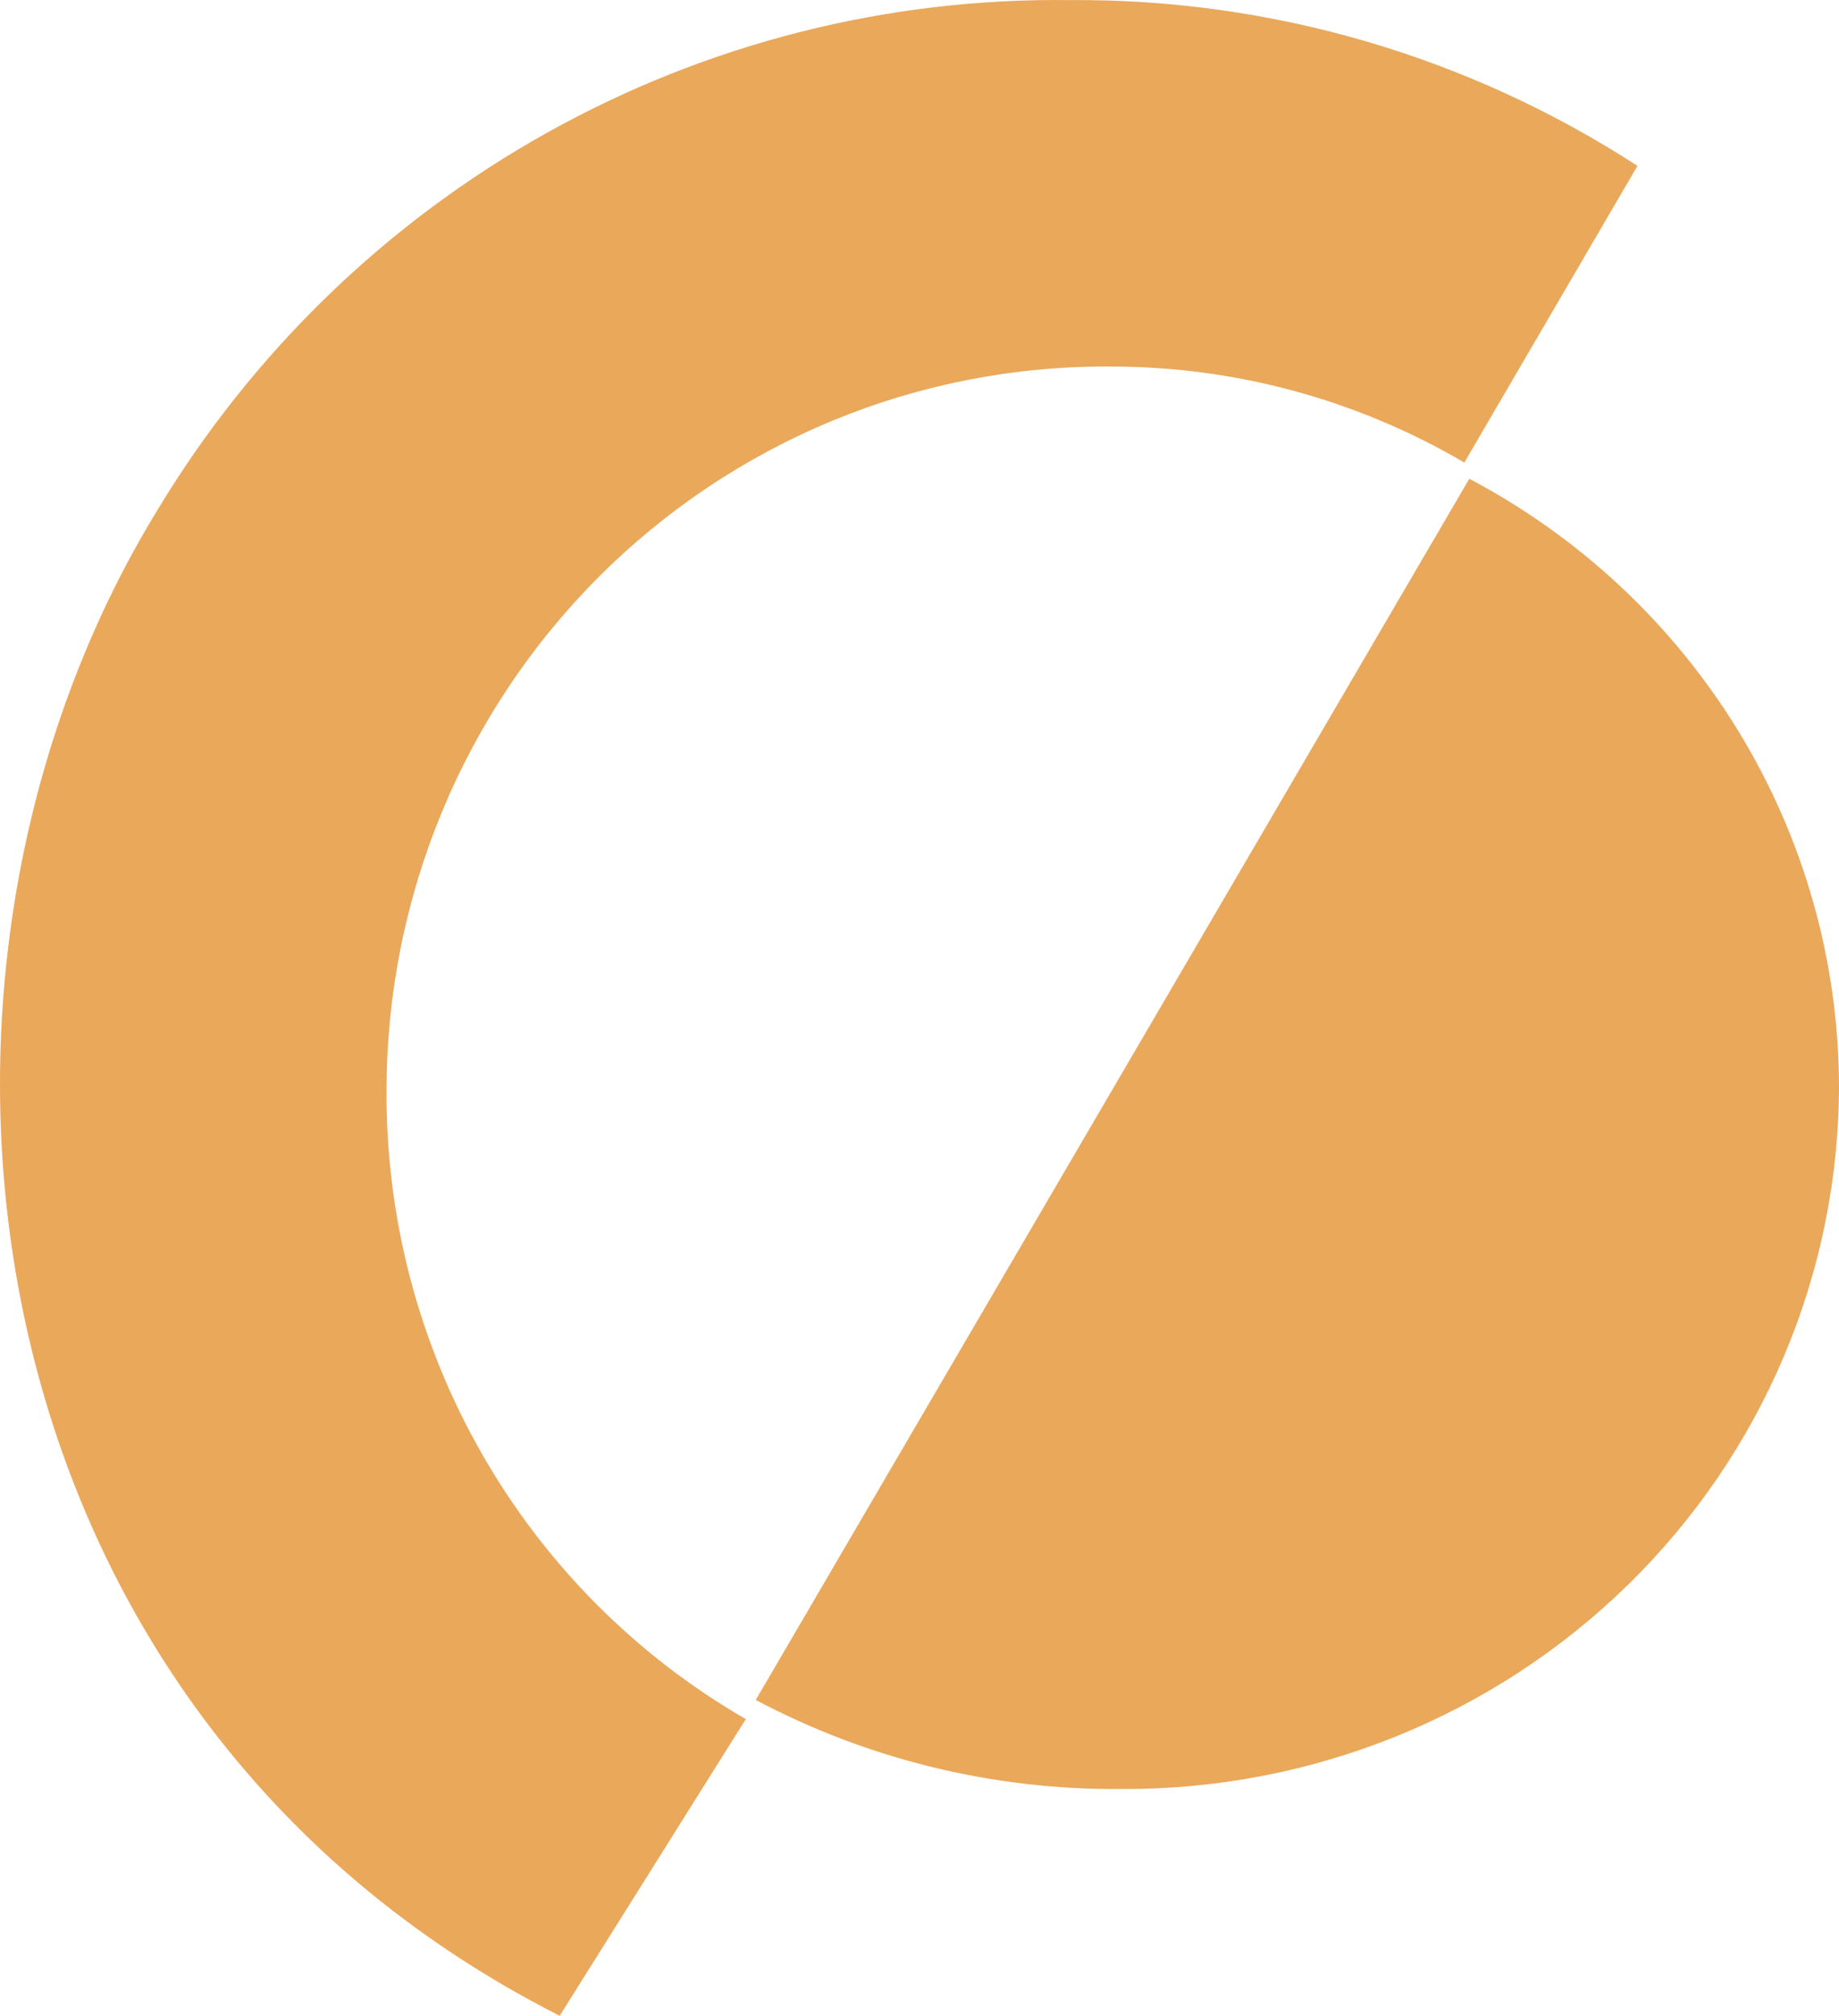
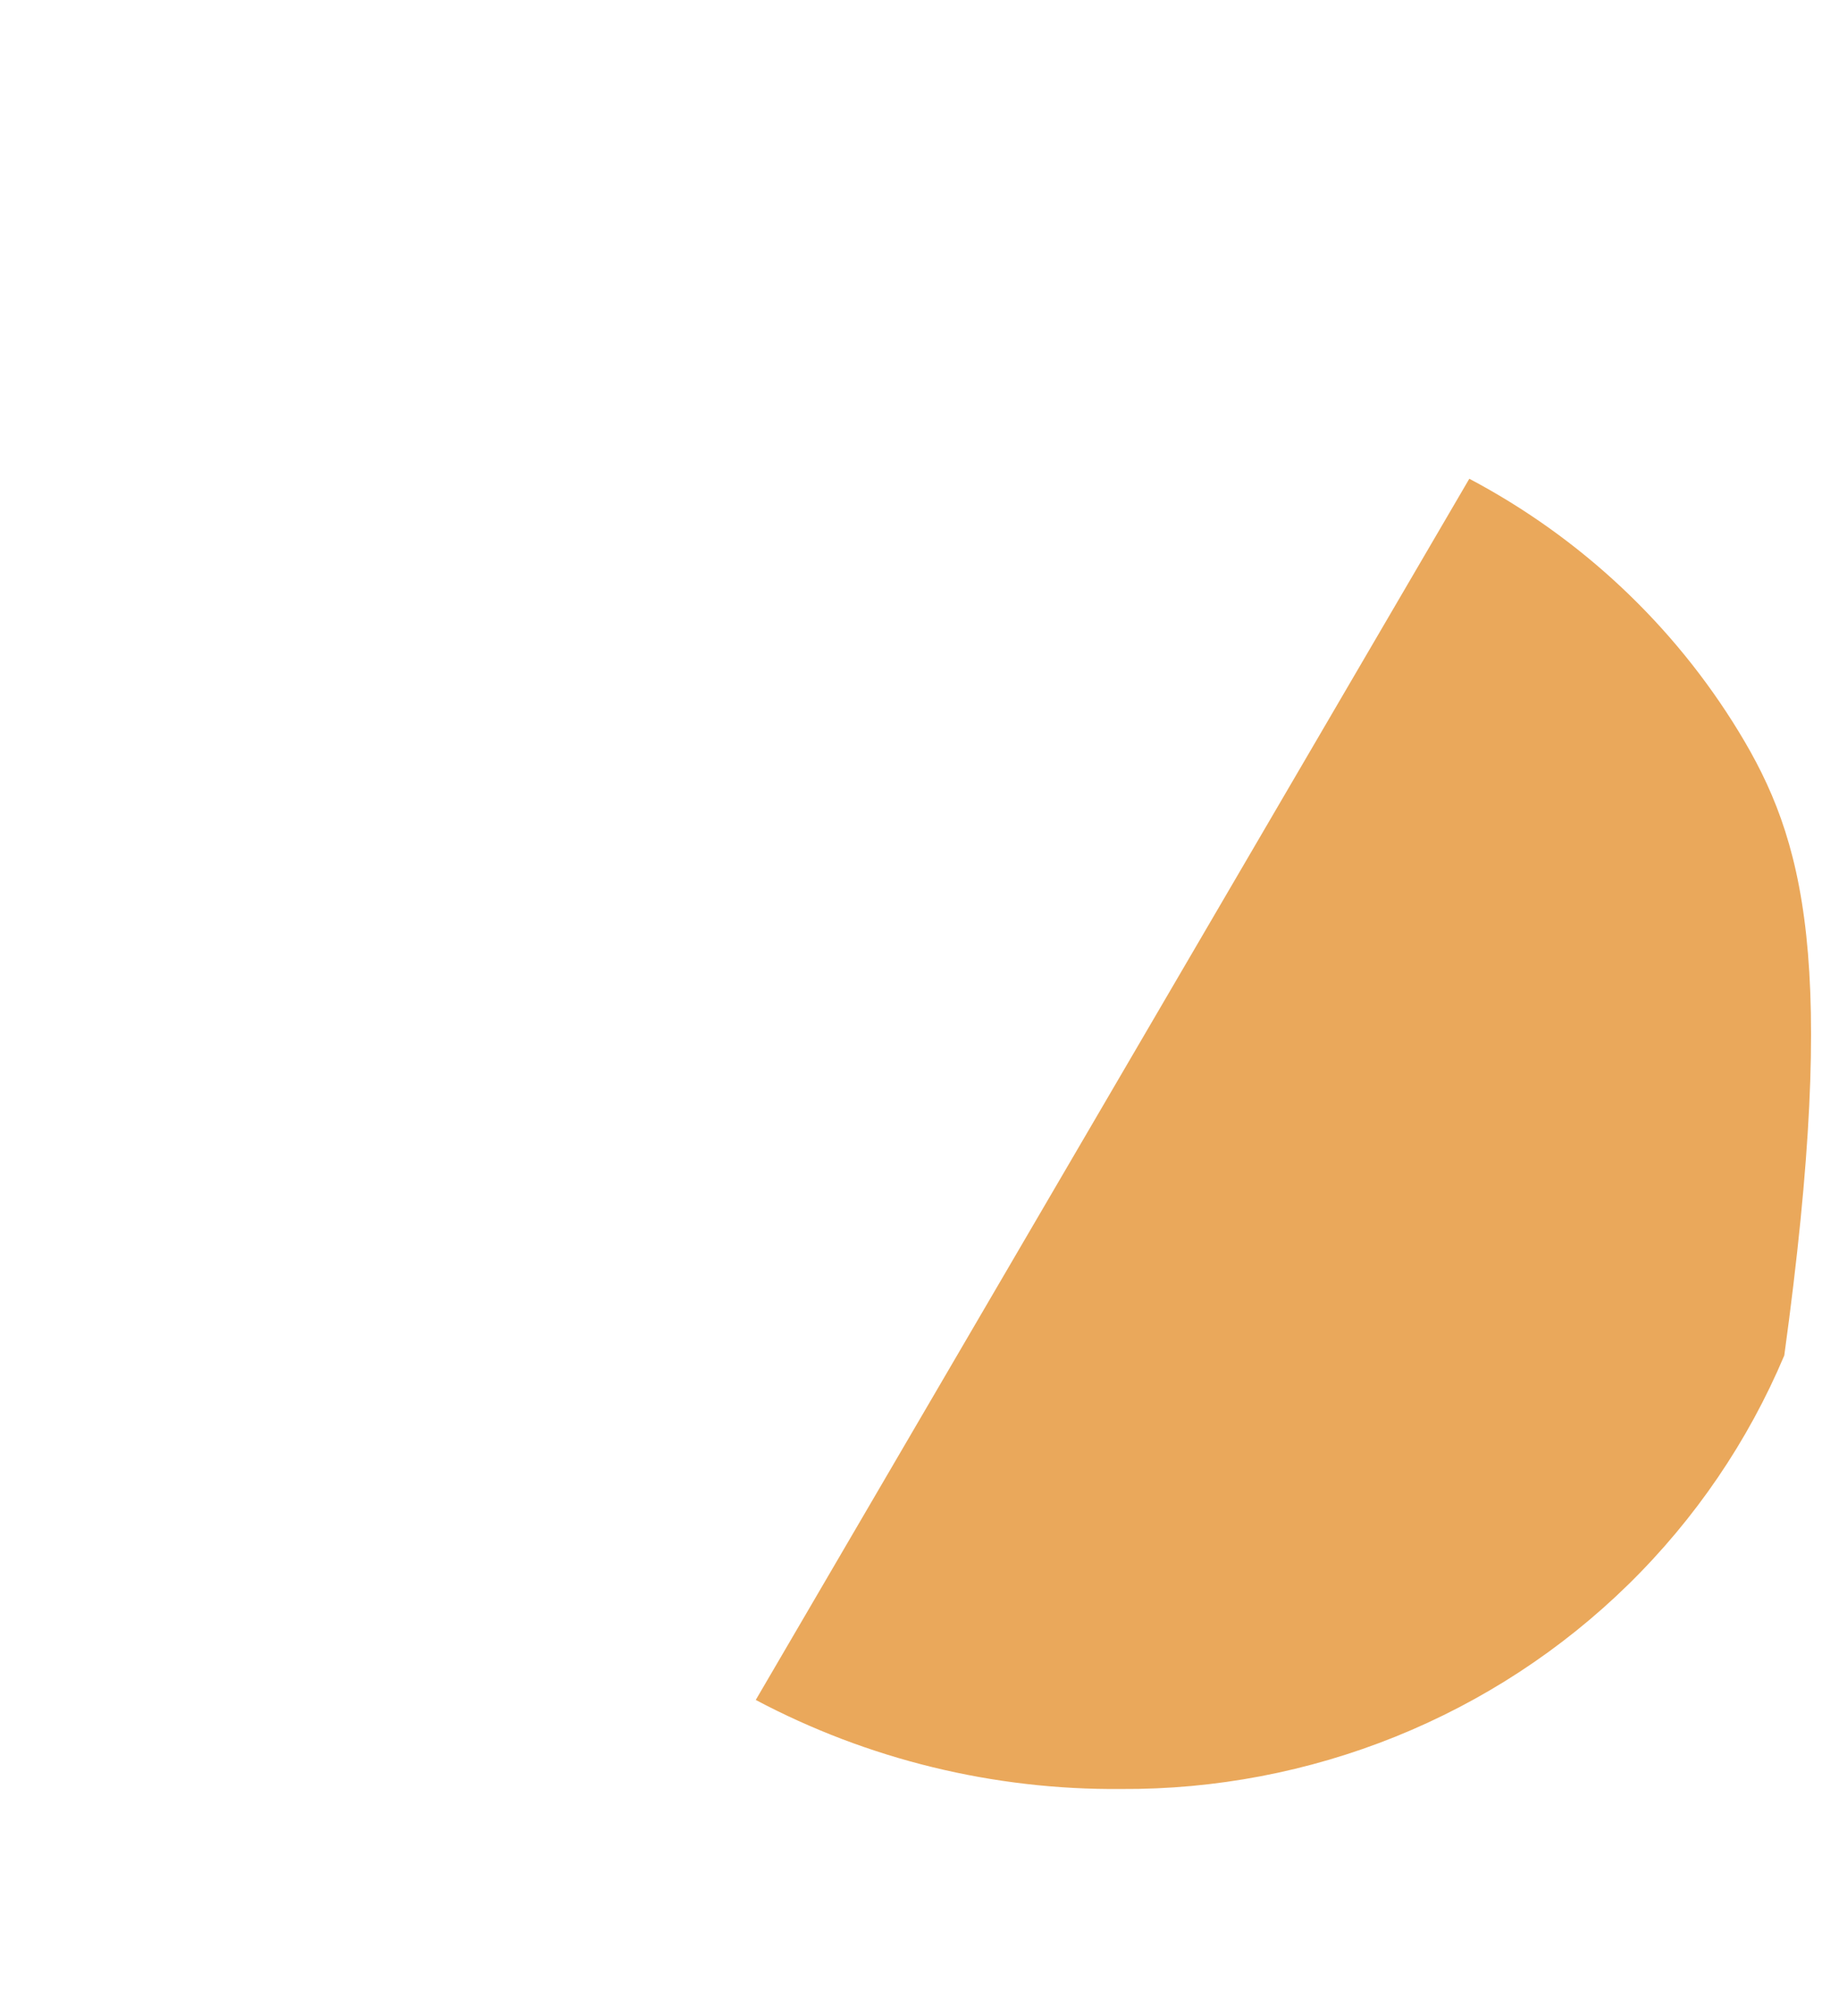
<svg xmlns="http://www.w3.org/2000/svg" width="73" height="80" viewBox="0 0 73 80" fill="none">
-   <path d="M15.344 43.292C15.344 39.502 16.087 35.751 17.532 32.252C18.976 28.753 21.092 25.577 23.759 22.906C26.425 20.234 29.59 18.121 33.07 16.686C36.551 15.252 40.278 14.526 44.038 14.548C48.987 14.533 53.85 15.848 58.127 18.358L65 6.583C58.291 2.233 50.469 -0.053 42.492 0.004C35.221 -0.093 28.052 1.725 21.694 5.279C15.335 8.832 10.007 13.997 6.238 20.262C-5.102 38.79 -1.666 67.879 22.217 80L29.605 68.226C25.251 65.713 21.637 62.081 19.132 57.7C16.626 53.32 15.319 48.348 15.344 43.292" fill="#EAA85B" />
-   <path d="M44.504 70.999C48.238 71.021 51.94 70.315 55.396 68.921C58.852 67.527 61.995 65.473 64.643 62.877C67.292 60.28 69.394 57.194 70.828 53.793C72.262 50.393 73 46.747 73 43.064C72.98 38.121 71.605 33.276 69.022 29.04C66.439 24.804 62.743 21.335 58.325 19L30 67.465C34.456 69.829 39.445 71.044 44.504 70.999" fill="#EAA85B" />
+   <path d="M44.504 70.999C48.238 71.021 51.94 70.315 55.396 68.921C58.852 67.527 61.995 65.473 64.643 62.877C67.292 60.28 69.394 57.194 70.828 53.793C72.98 38.121 71.605 33.276 69.022 29.04C66.439 24.804 62.743 21.335 58.325 19L30 67.465C34.456 69.829 39.445 71.044 44.504 70.999" fill="#EAA85B" />
</svg>